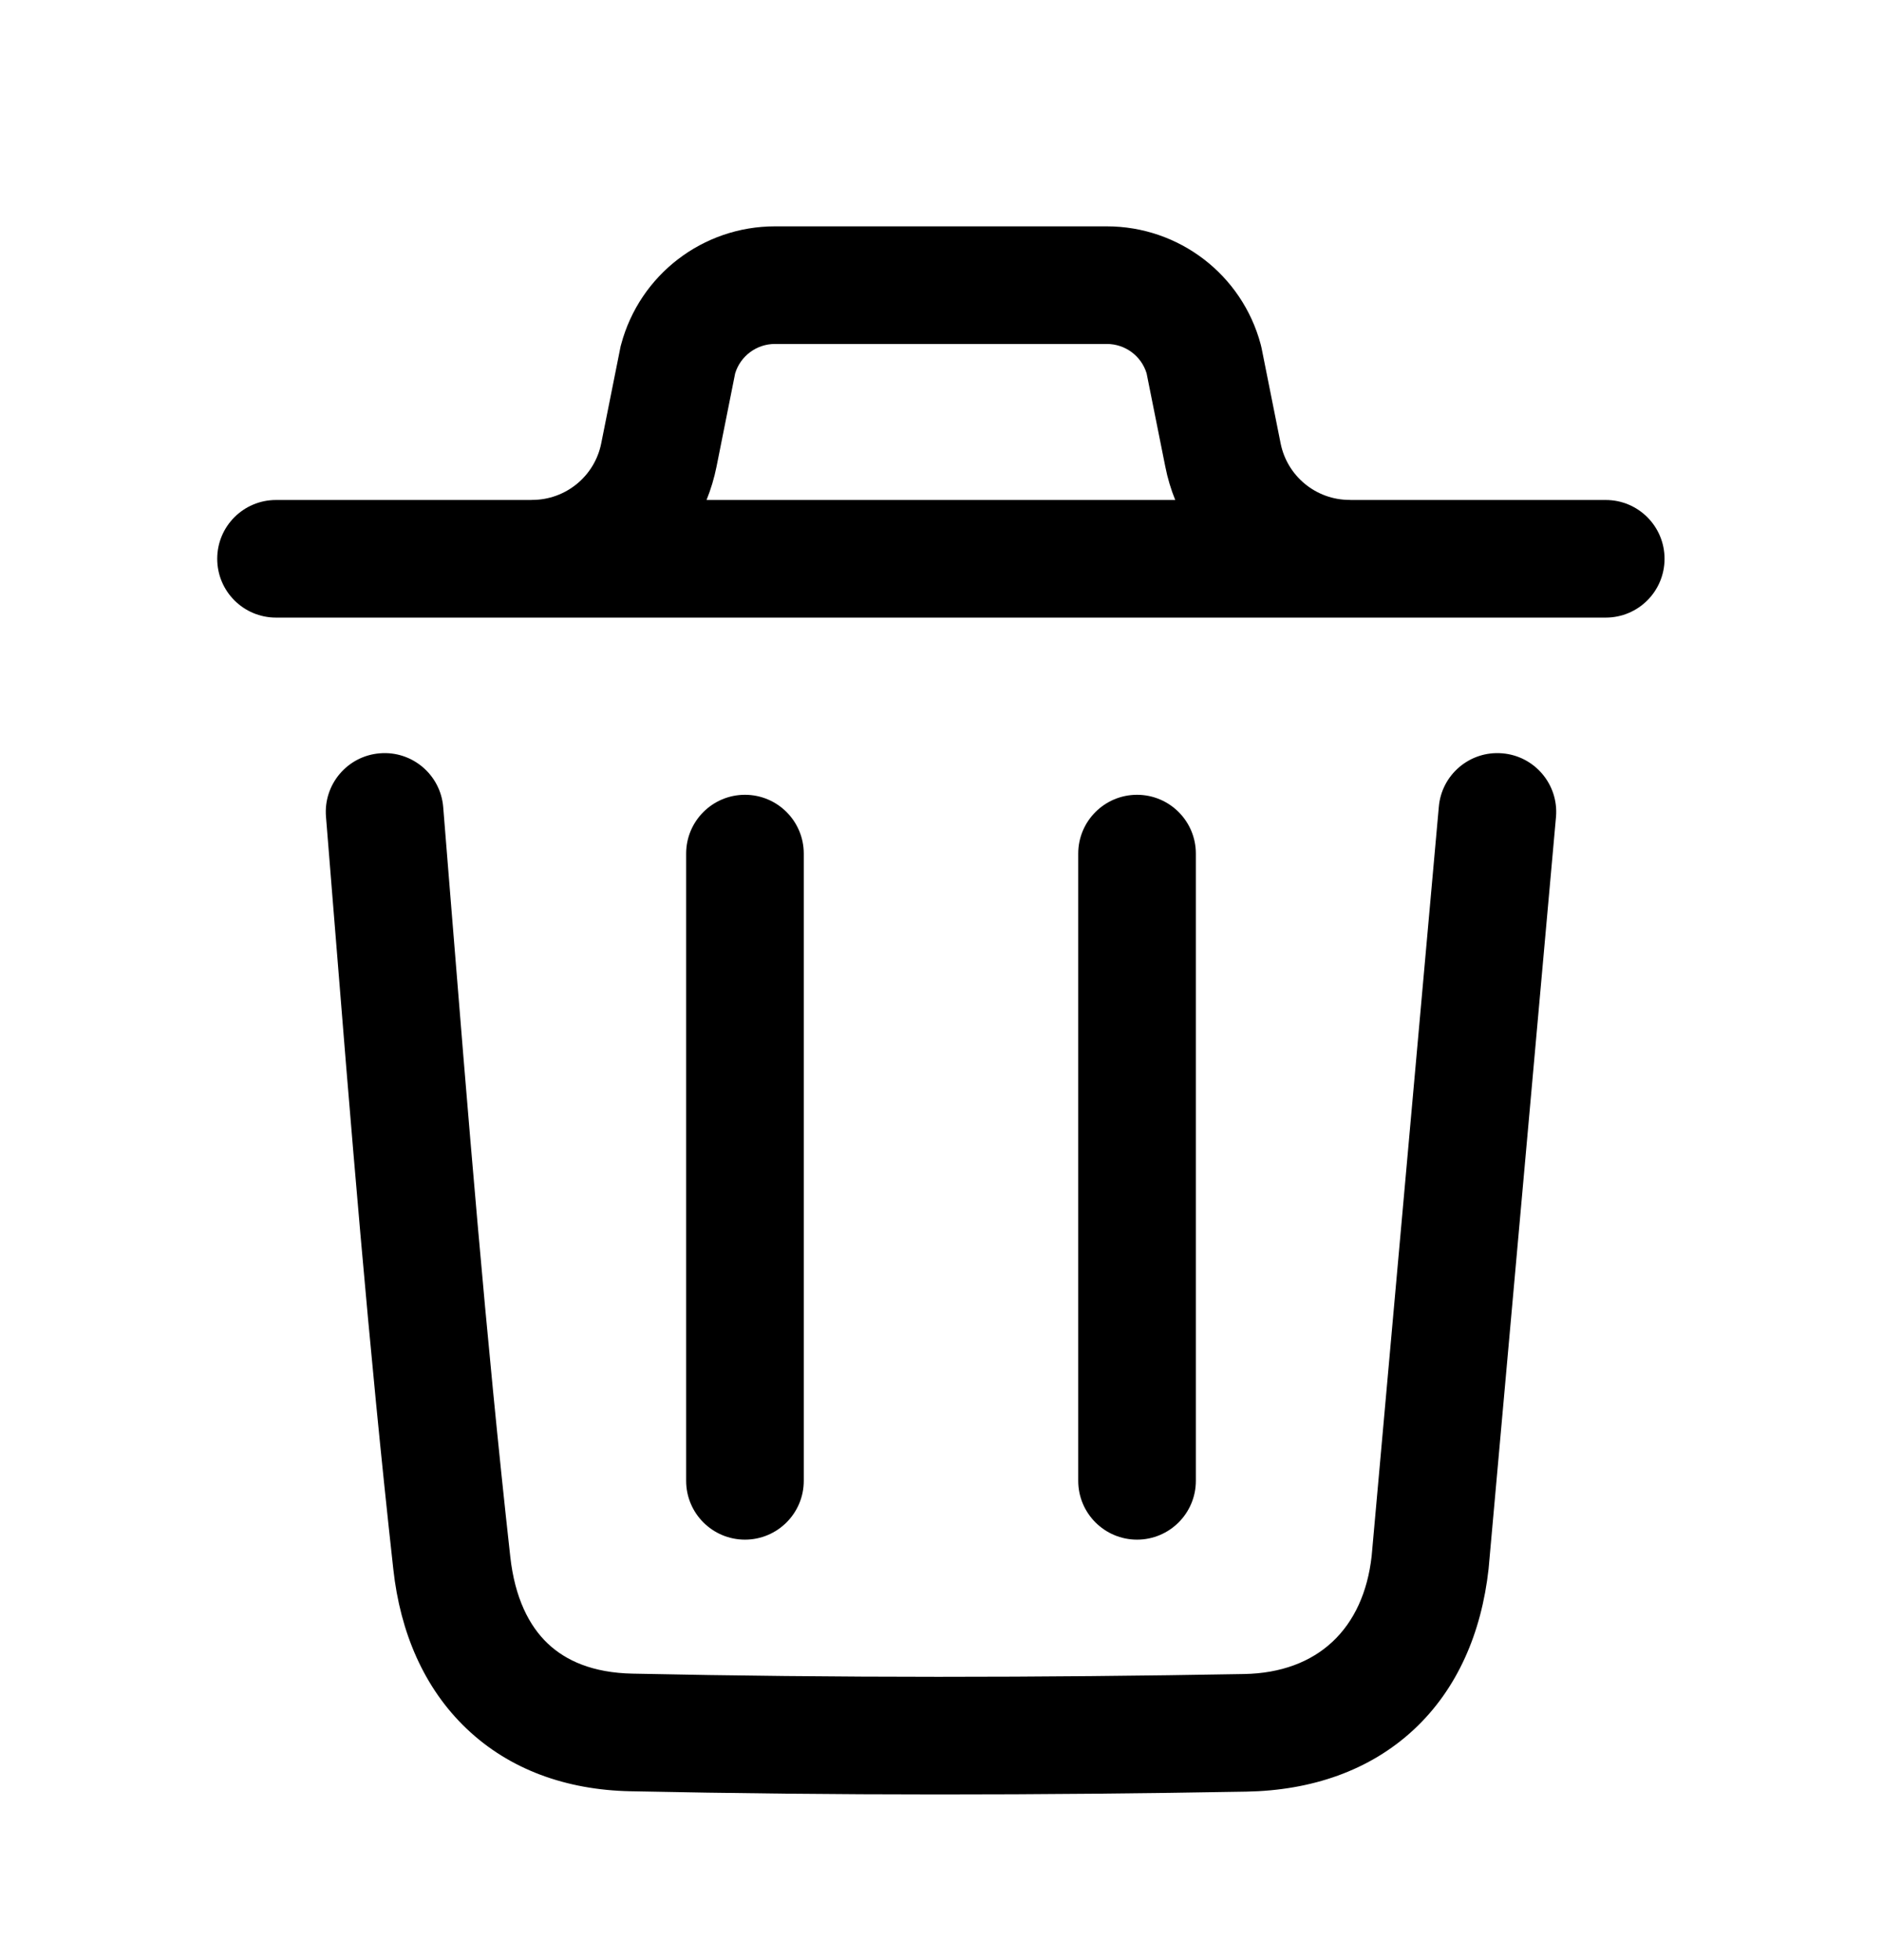
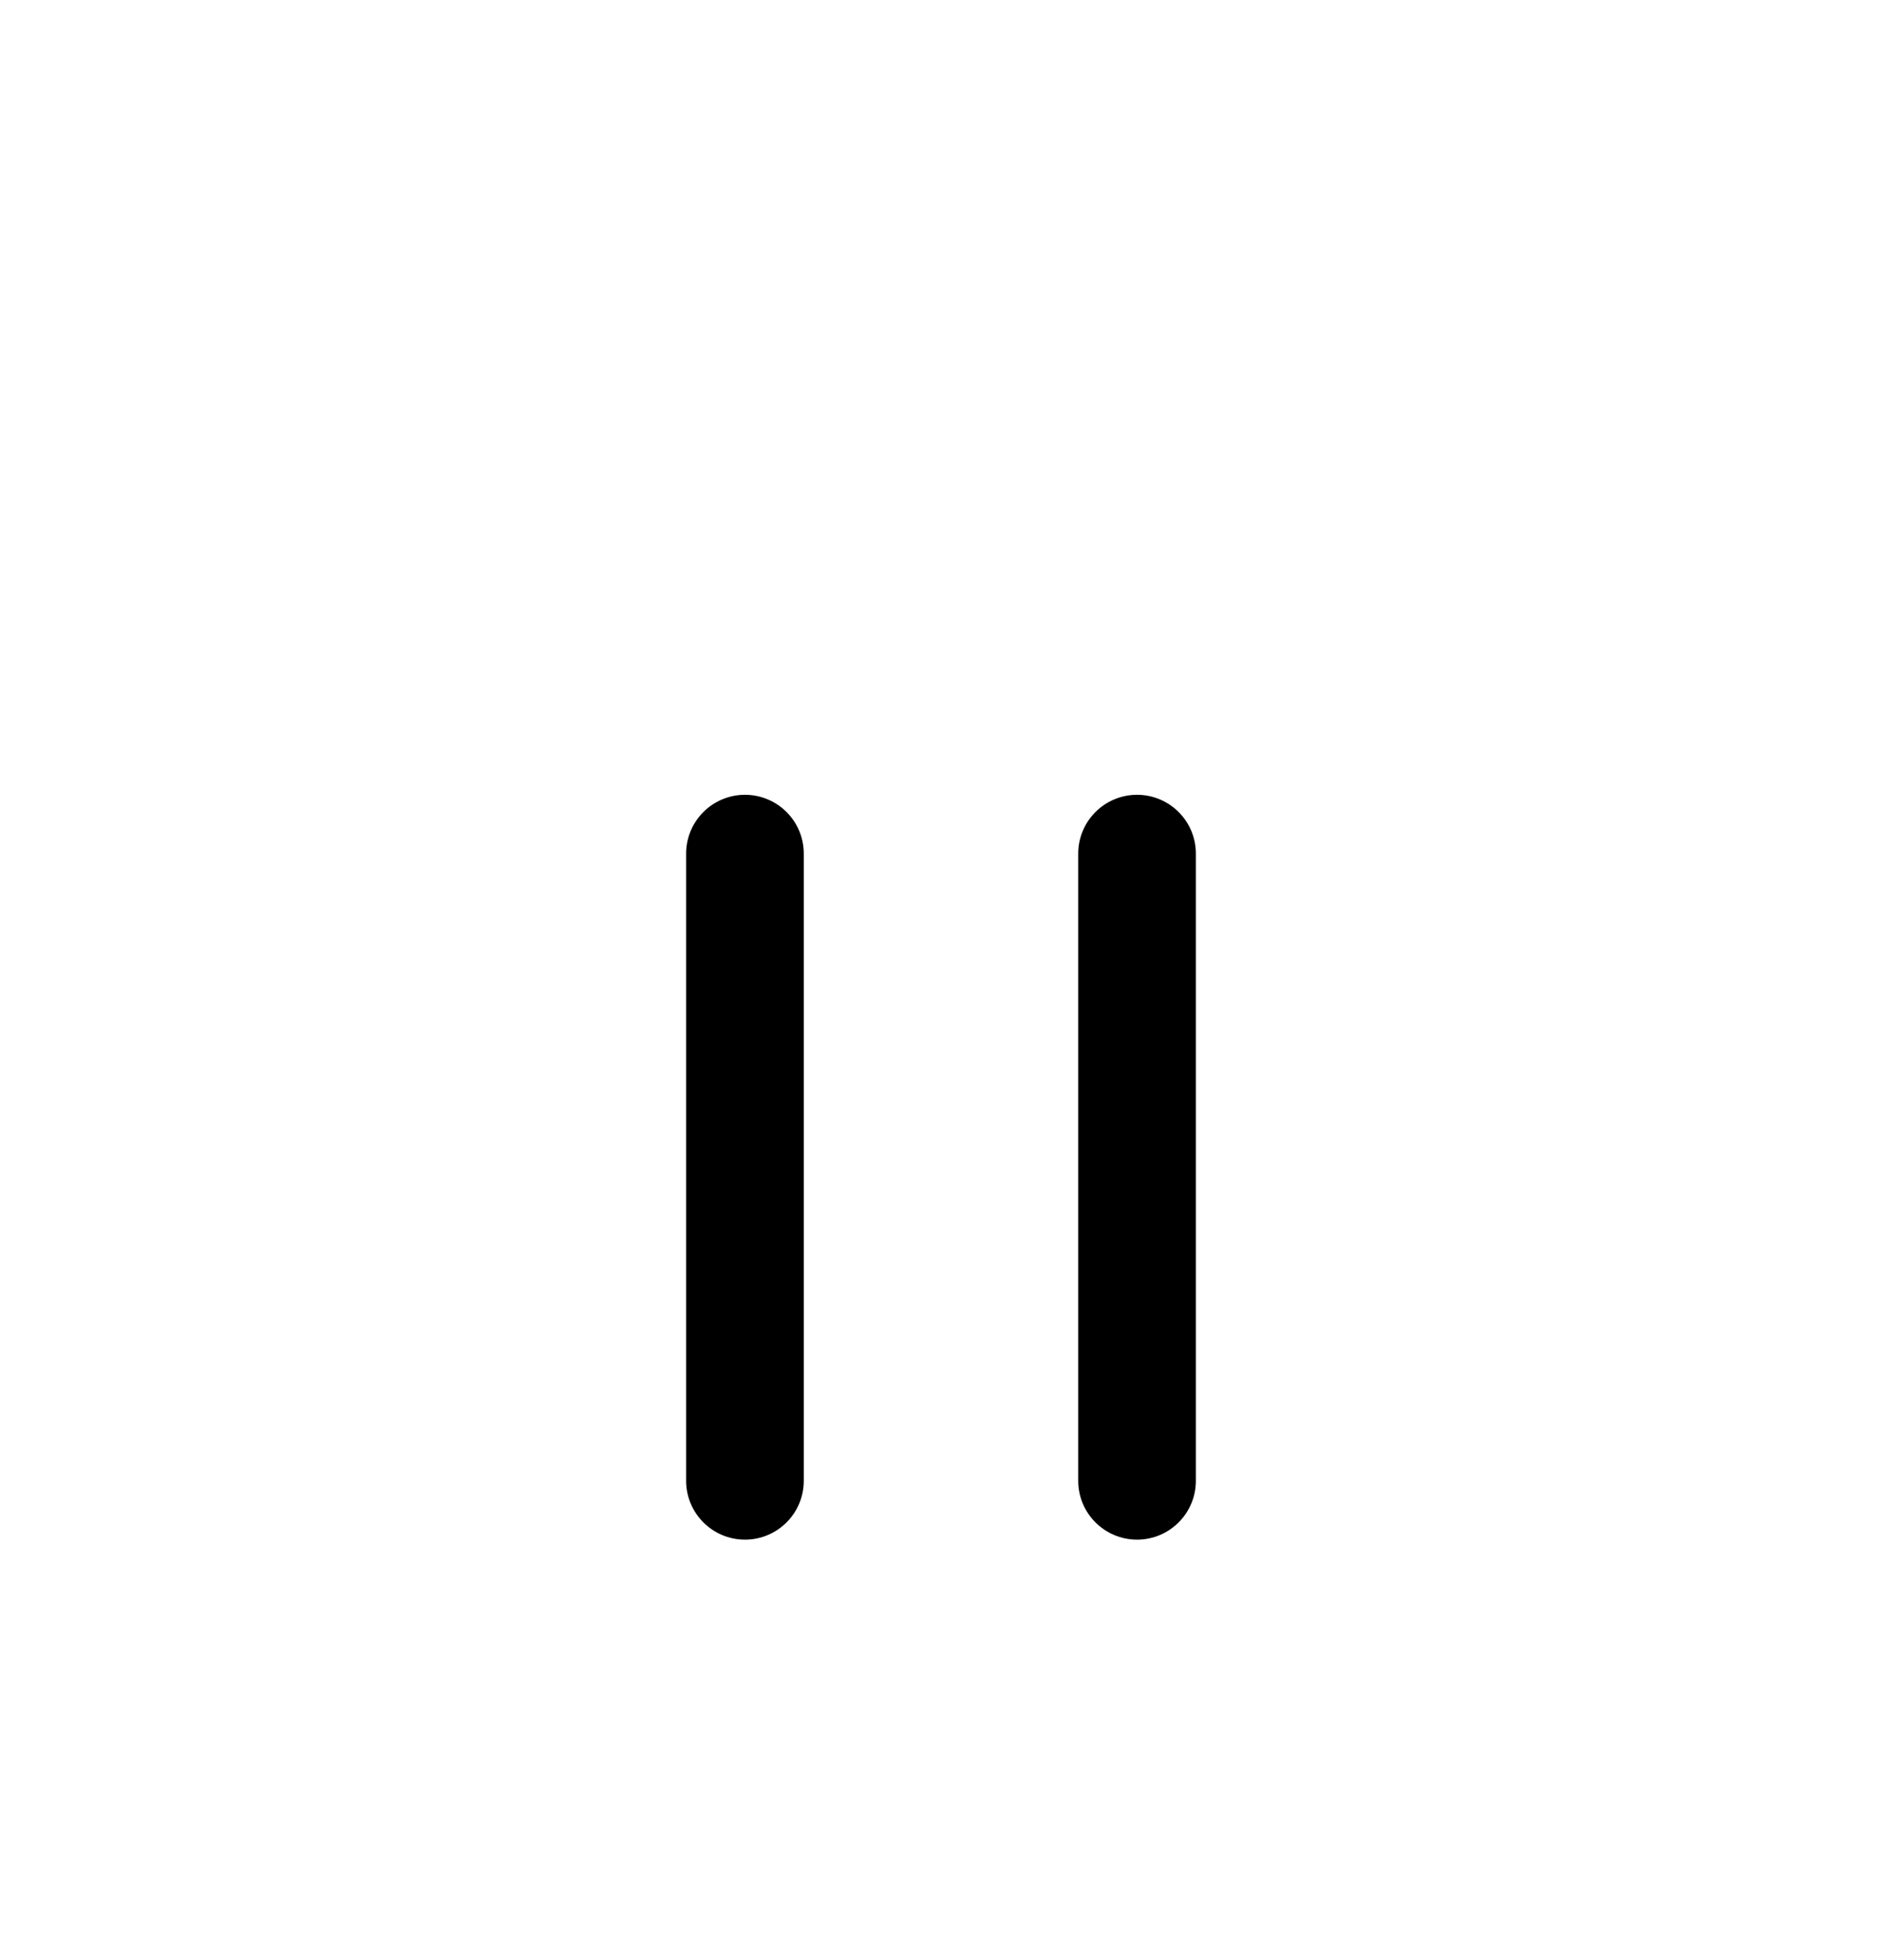
<svg xmlns="http://www.w3.org/2000/svg" width="24" height="25" viewBox="0 0 24 25" fill="none">
-   <path fill-rule="evenodd" clip-rule="evenodd" d="M9.882 2.887C8.965 2.887 8.159 3.502 7.921 4.393C7.916 4.408 7.913 4.424 7.91 4.439L7.667 5.655C7.583 6.074 7.214 6.376 6.787 6.376L6.767 6.377H3.52C3.105 6.377 2.77 6.713 2.77 7.127C2.77 7.541 3.105 7.877 3.52 7.877H20.477C20.892 7.877 21.227 7.541 21.227 7.127C21.227 6.713 20.892 6.377 20.477 6.377H17.23L17.21 6.376C16.783 6.376 16.415 6.074 16.331 5.655L16.088 4.439C16.084 4.424 16.081 4.408 16.077 4.393C15.839 3.502 15.033 2.887 14.115 2.887H9.882ZM14.987 6.377C14.932 6.241 14.889 6.098 14.86 5.95L14.622 4.762C14.555 4.54 14.349 4.387 14.115 4.387H9.882C9.648 4.387 9.443 4.54 9.375 4.762L9.138 5.949C9.108 6.098 9.065 6.241 9.01 6.377H14.987Z" fill="#151E29" style="fill:#151E29;fill:color(display-p3 0.082 0.118 0.161);fill-opacity:1;" />
  <path d="M10.25 10.887C10.25 10.473 9.914 10.137 9.5 10.137C9.086 10.137 8.75 10.473 8.75 10.887V18.887C8.75 19.301 9.086 19.637 9.5 19.637C9.914 19.637 10.25 19.301 10.25 18.887V10.887Z" fill="#151E29" style="fill:#151E29;fill:color(display-p3 0.082 0.118 0.161);fill-opacity:1;" />
  <path d="M14.5 10.137C14.914 10.137 15.25 10.473 15.25 10.887V18.887C15.25 19.301 14.914 19.637 14.5 19.637C14.086 19.637 13.75 19.301 13.75 18.887V10.887C13.75 10.473 14.086 10.137 14.5 10.137Z" fill="#151E29" style="fill:#151E29;fill:color(display-p3 0.082 0.118 0.161);fill-opacity:1;" />
-   <path d="M19.843 10.415C19.876 10.003 19.569 9.641 19.156 9.608C18.743 9.574 18.381 9.882 18.348 10.295L17.492 19.845C17.389 20.772 16.805 21.334 15.866 21.351C13.265 21.398 10.663 21.401 8.066 21.346C7.56 21.336 7.215 21.181 6.984 20.961C6.749 20.738 6.565 20.382 6.507 19.852C6.194 17.029 5.966 14.195 5.738 11.364C5.709 11.007 5.681 10.651 5.652 10.295C5.619 9.882 5.257 9.574 4.844 9.608C4.431 9.641 4.124 10.003 4.157 10.415C4.185 10.767 4.214 11.119 4.242 11.471C4.471 14.322 4.701 17.175 5.016 20.017C5.104 20.817 5.405 21.529 5.949 22.047C6.496 22.569 7.221 22.829 8.035 22.846C10.654 22.901 13.276 22.898 15.893 22.851C16.723 22.836 17.465 22.584 18.027 22.062C18.586 21.543 18.893 20.823 18.983 20.01L19.843 10.415Z" fill="#151E29" style="fill:#151E29;fill:color(display-p3 0.082 0.118 0.161);fill-opacity:1;" />
</svg>